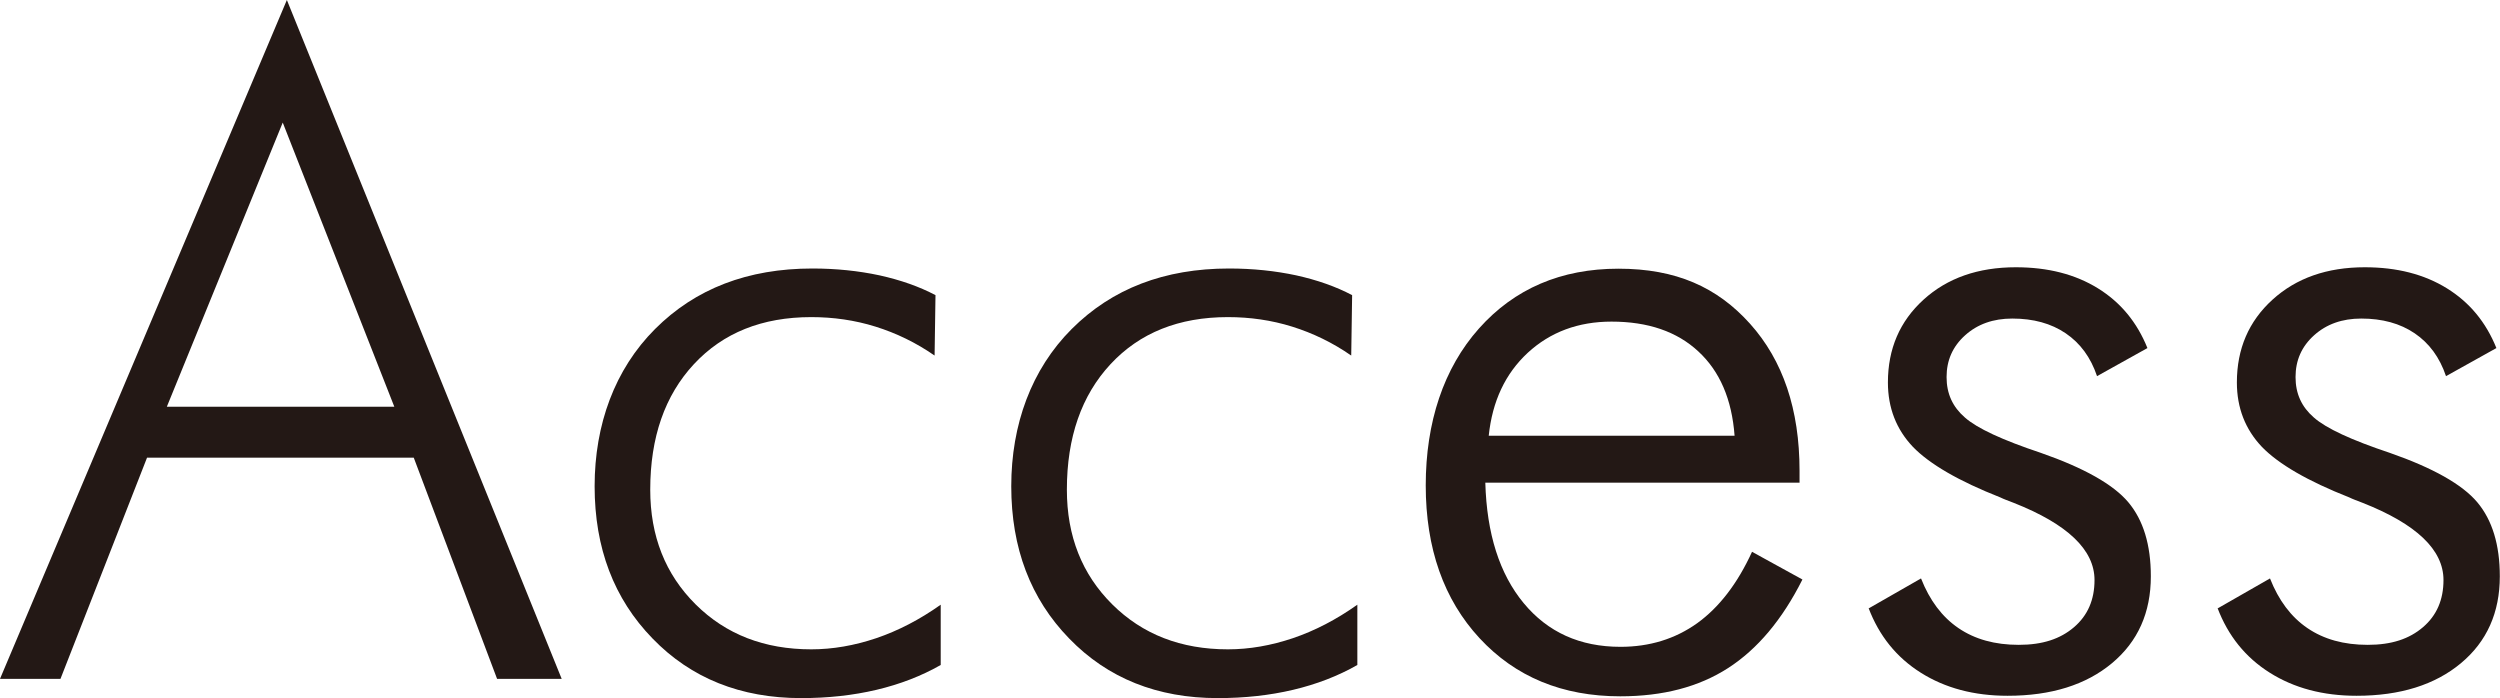
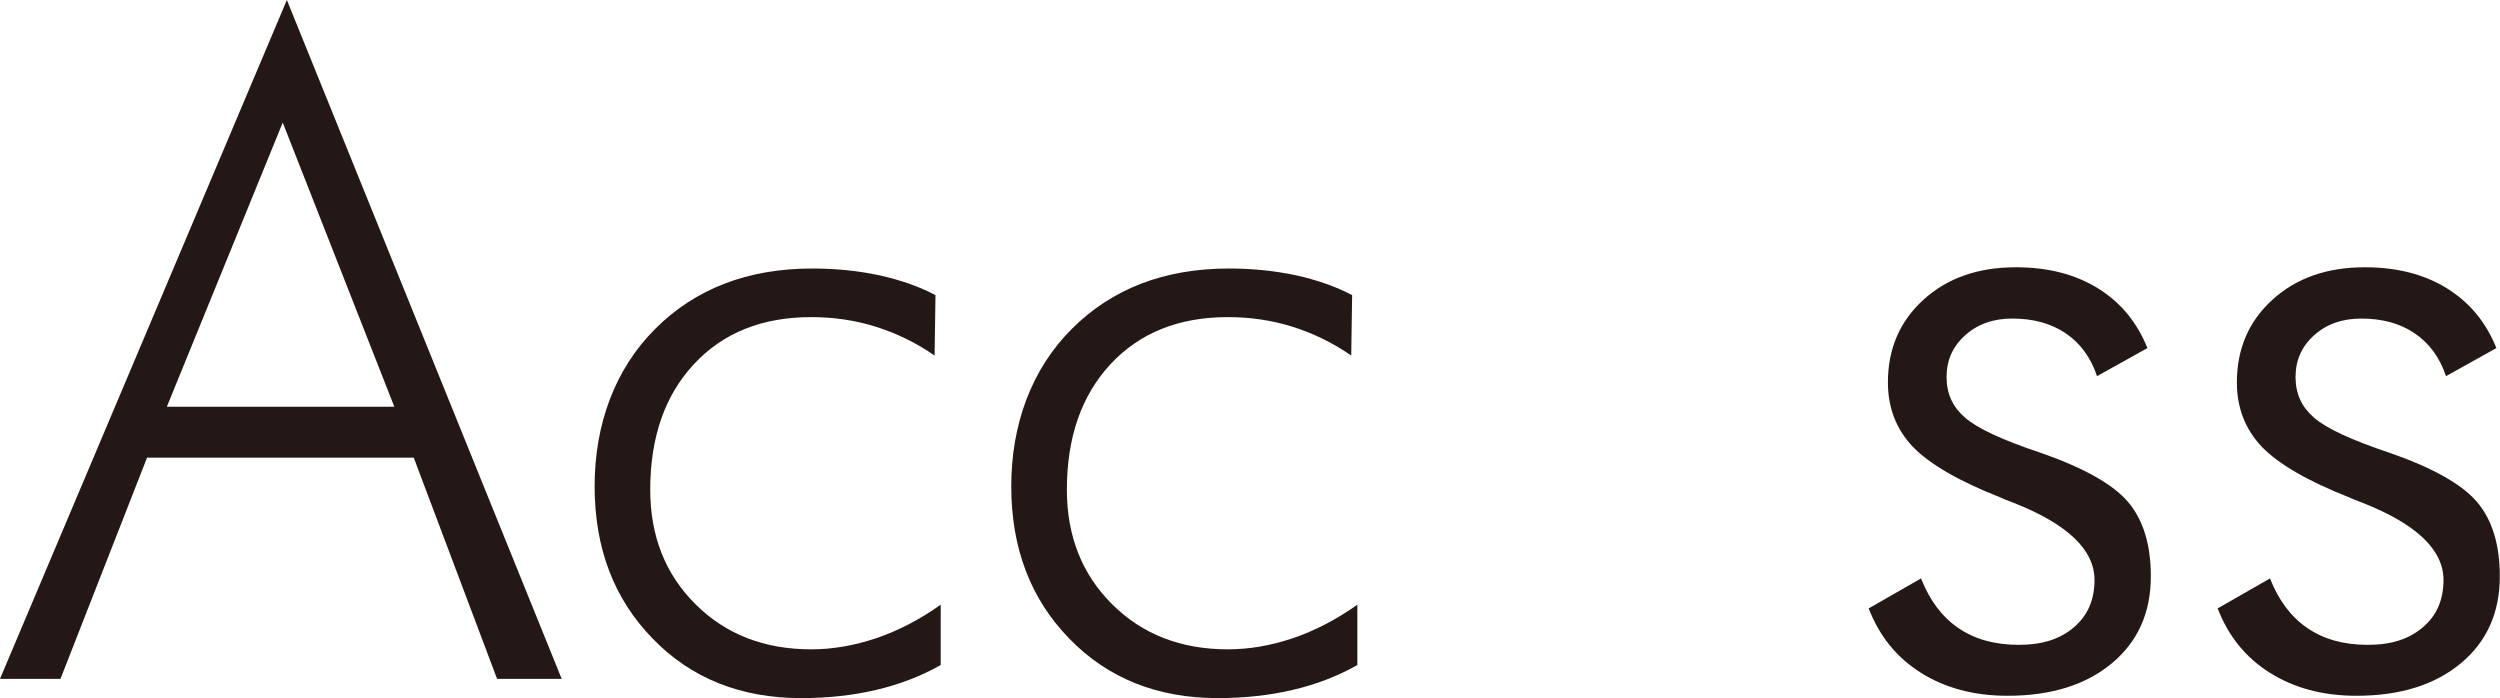
<svg xmlns="http://www.w3.org/2000/svg" id="uuid-4aa8ece3-e6c4-4e08-a2af-631573fdc36b" viewBox="0 0 138.91 38.79">
  <defs>
    <style>.uuid-e70e38ef-3c72-4bfd-b545-39820b3f26e6{fill:#231815;stroke-width:0px;}</style>
  </defs>
  <path class="uuid-e70e38ef-3c72-4bfd-b545-39820b3f26e6" d="M0,37.72L15.94,0l15.27,37.72h-3.59l-4.63-12.29h-14.82l-4.81,12.29H0ZM9.27,22.6h12.64l-6.2-15.79-6.44,15.79Z" />
  <path class="uuid-e70e38ef-3c72-4bfd-b545-39820b3f26e6" d="M51.92,19.75c-1.02-.71-2.12-1.24-3.27-1.6s-2.35-.53-3.57-.53c-2.73,0-4.9.87-6.52,2.61-1.62,1.74-2.43,4.07-2.43,6.98,0,2.58.84,4.7,2.52,6.37s3.82,2.5,6.43,2.5c1.19,0,2.39-.21,3.61-.62,1.21-.41,2.41-1.03,3.58-1.86v3.35c-1.07.61-2.26,1.07-3.57,1.38-1.31.31-2.7.46-4.19.46-3.35,0-6.11-1.1-8.25-3.31-2.15-2.21-3.22-5.03-3.22-8.46s1.12-6.5,3.36-8.74,5.15-3.36,8.74-3.36c1.32,0,2.56.13,3.73.38,1.17.26,2.2.62,3.11,1.1l-.05,3.35Z" />
  <path class="uuid-e70e38ef-3c72-4bfd-b545-39820b3f26e6" d="M75.07,19.75c-1.02-.71-2.12-1.24-3.27-1.6s-2.35-.53-3.57-.53c-2.73,0-4.9.87-6.52,2.61-1.62,1.74-2.43,4.07-2.43,6.98,0,2.58.84,4.7,2.52,6.37s3.82,2.5,6.43,2.5c1.19,0,2.39-.21,3.61-.62,1.21-.41,2.41-1.03,3.58-1.86v3.35c-1.07.61-2.26,1.07-3.57,1.38-1.31.31-2.7.46-4.19.46-3.35,0-6.11-1.1-8.25-3.31-2.15-2.21-3.22-5.03-3.22-8.46s1.12-6.5,3.36-8.74,5.15-3.36,8.74-3.36c1.32,0,2.56.13,3.73.38,1.17.26,2.2.62,3.11,1.1l-.05,3.35Z" />
-   <path class="uuid-e70e38ef-3c72-4bfd-b545-39820b3f26e6" d="M100,26.82h-17.47c.08,2.84.79,5.07,2.13,6.69,1.34,1.62,3.13,2.43,5.38,2.43,1.62,0,3.04-.44,4.26-1.31,1.22-.88,2.24-2.2,3.05-3.97l2.8,1.54c-1.12,2.23-2.5,3.87-4.13,4.92-1.63,1.05-3.62,1.57-5.99,1.57-3.22,0-5.83-1.08-7.82-3.23s-2.99-4.99-2.99-8.49.99-6.51,2.96-8.72c1.97-2.21,4.56-3.32,7.75-3.32s5.48,1.02,7.31,3.06c1.83,2.04,2.75,4.76,2.75,8.17v.67ZM96.38,24.21c-.15-2.02-.82-3.58-2.01-4.68-1.19-1.11-2.8-1.66-4.83-1.66-1.85,0-3.4.58-4.65,1.73-1.25,1.16-1.97,2.69-2.17,4.61h13.66Z" />
  <path class="uuid-e70e38ef-3c72-4bfd-b545-39820b3f26e6" d="M103.84,33.8l2.9-1.66c.48,1.22,1.17,2.14,2.08,2.76.91.62,2.02.93,3.35.93s2.31-.33,3.07-.98,1.14-1.52,1.14-2.62c0-1.68-1.5-3.11-4.49-4.29-.31-.12-.56-.21-.74-.3-2.31-.91-3.93-1.85-4.86-2.81-.92-.97-1.39-2.16-1.39-3.58,0-1.87.66-3.4,1.98-4.6,1.32-1.2,3.03-1.8,5.13-1.8,1.78,0,3.3.39,4.56,1.17,1.26.78,2.17,1.88,2.75,3.32l-2.8,1.56c-.35-1.04-.93-1.83-1.74-2.38s-1.8-.82-2.97-.82c-1.06,0-1.93.31-2.62.93-.69.62-1.03,1.39-1.03,2.32s.34,1.66,1.02,2.25c.68.6,2.08,1.25,4.21,1.96,2.41.84,4.04,1.76,4.87,2.75.83.99,1.25,2.36,1.25,4.11,0,2.02-.72,3.63-2.16,4.83s-3.37,1.81-5.8,1.81c-1.87,0-3.47-.43-4.82-1.28s-2.32-2.05-2.91-3.61Z" />
  <path class="uuid-e70e38ef-3c72-4bfd-b545-39820b3f26e6" d="M123.23,33.8l2.9-1.66c.48,1.22,1.17,2.14,2.08,2.76.91.62,2.02.93,3.35.93s2.31-.33,3.07-.98,1.14-1.52,1.14-2.62c0-1.68-1.5-3.11-4.49-4.29-.31-.12-.56-.21-.74-.3-2.31-.91-3.93-1.85-4.86-2.81-.92-.97-1.39-2.16-1.39-3.58,0-1.87.66-3.4,1.98-4.6,1.32-1.2,3.03-1.8,5.13-1.8,1.78,0,3.3.39,4.56,1.17,1.26.78,2.17,1.88,2.75,3.32l-2.8,1.56c-.35-1.04-.93-1.83-1.74-2.38s-1.8-.82-2.97-.82c-1.06,0-1.93.31-2.62.93-.69.62-1.03,1.39-1.03,2.32s.34,1.66,1.02,2.25c.68.6,2.08,1.25,4.21,1.96,2.41.84,4.04,1.76,4.87,2.75.83.99,1.25,2.36,1.25,4.11,0,2.02-.72,3.63-2.16,4.83s-3.37,1.81-5.8,1.81c-1.87,0-3.47-.43-4.82-1.28s-2.32-2.05-2.91-3.61Z" />
</svg>